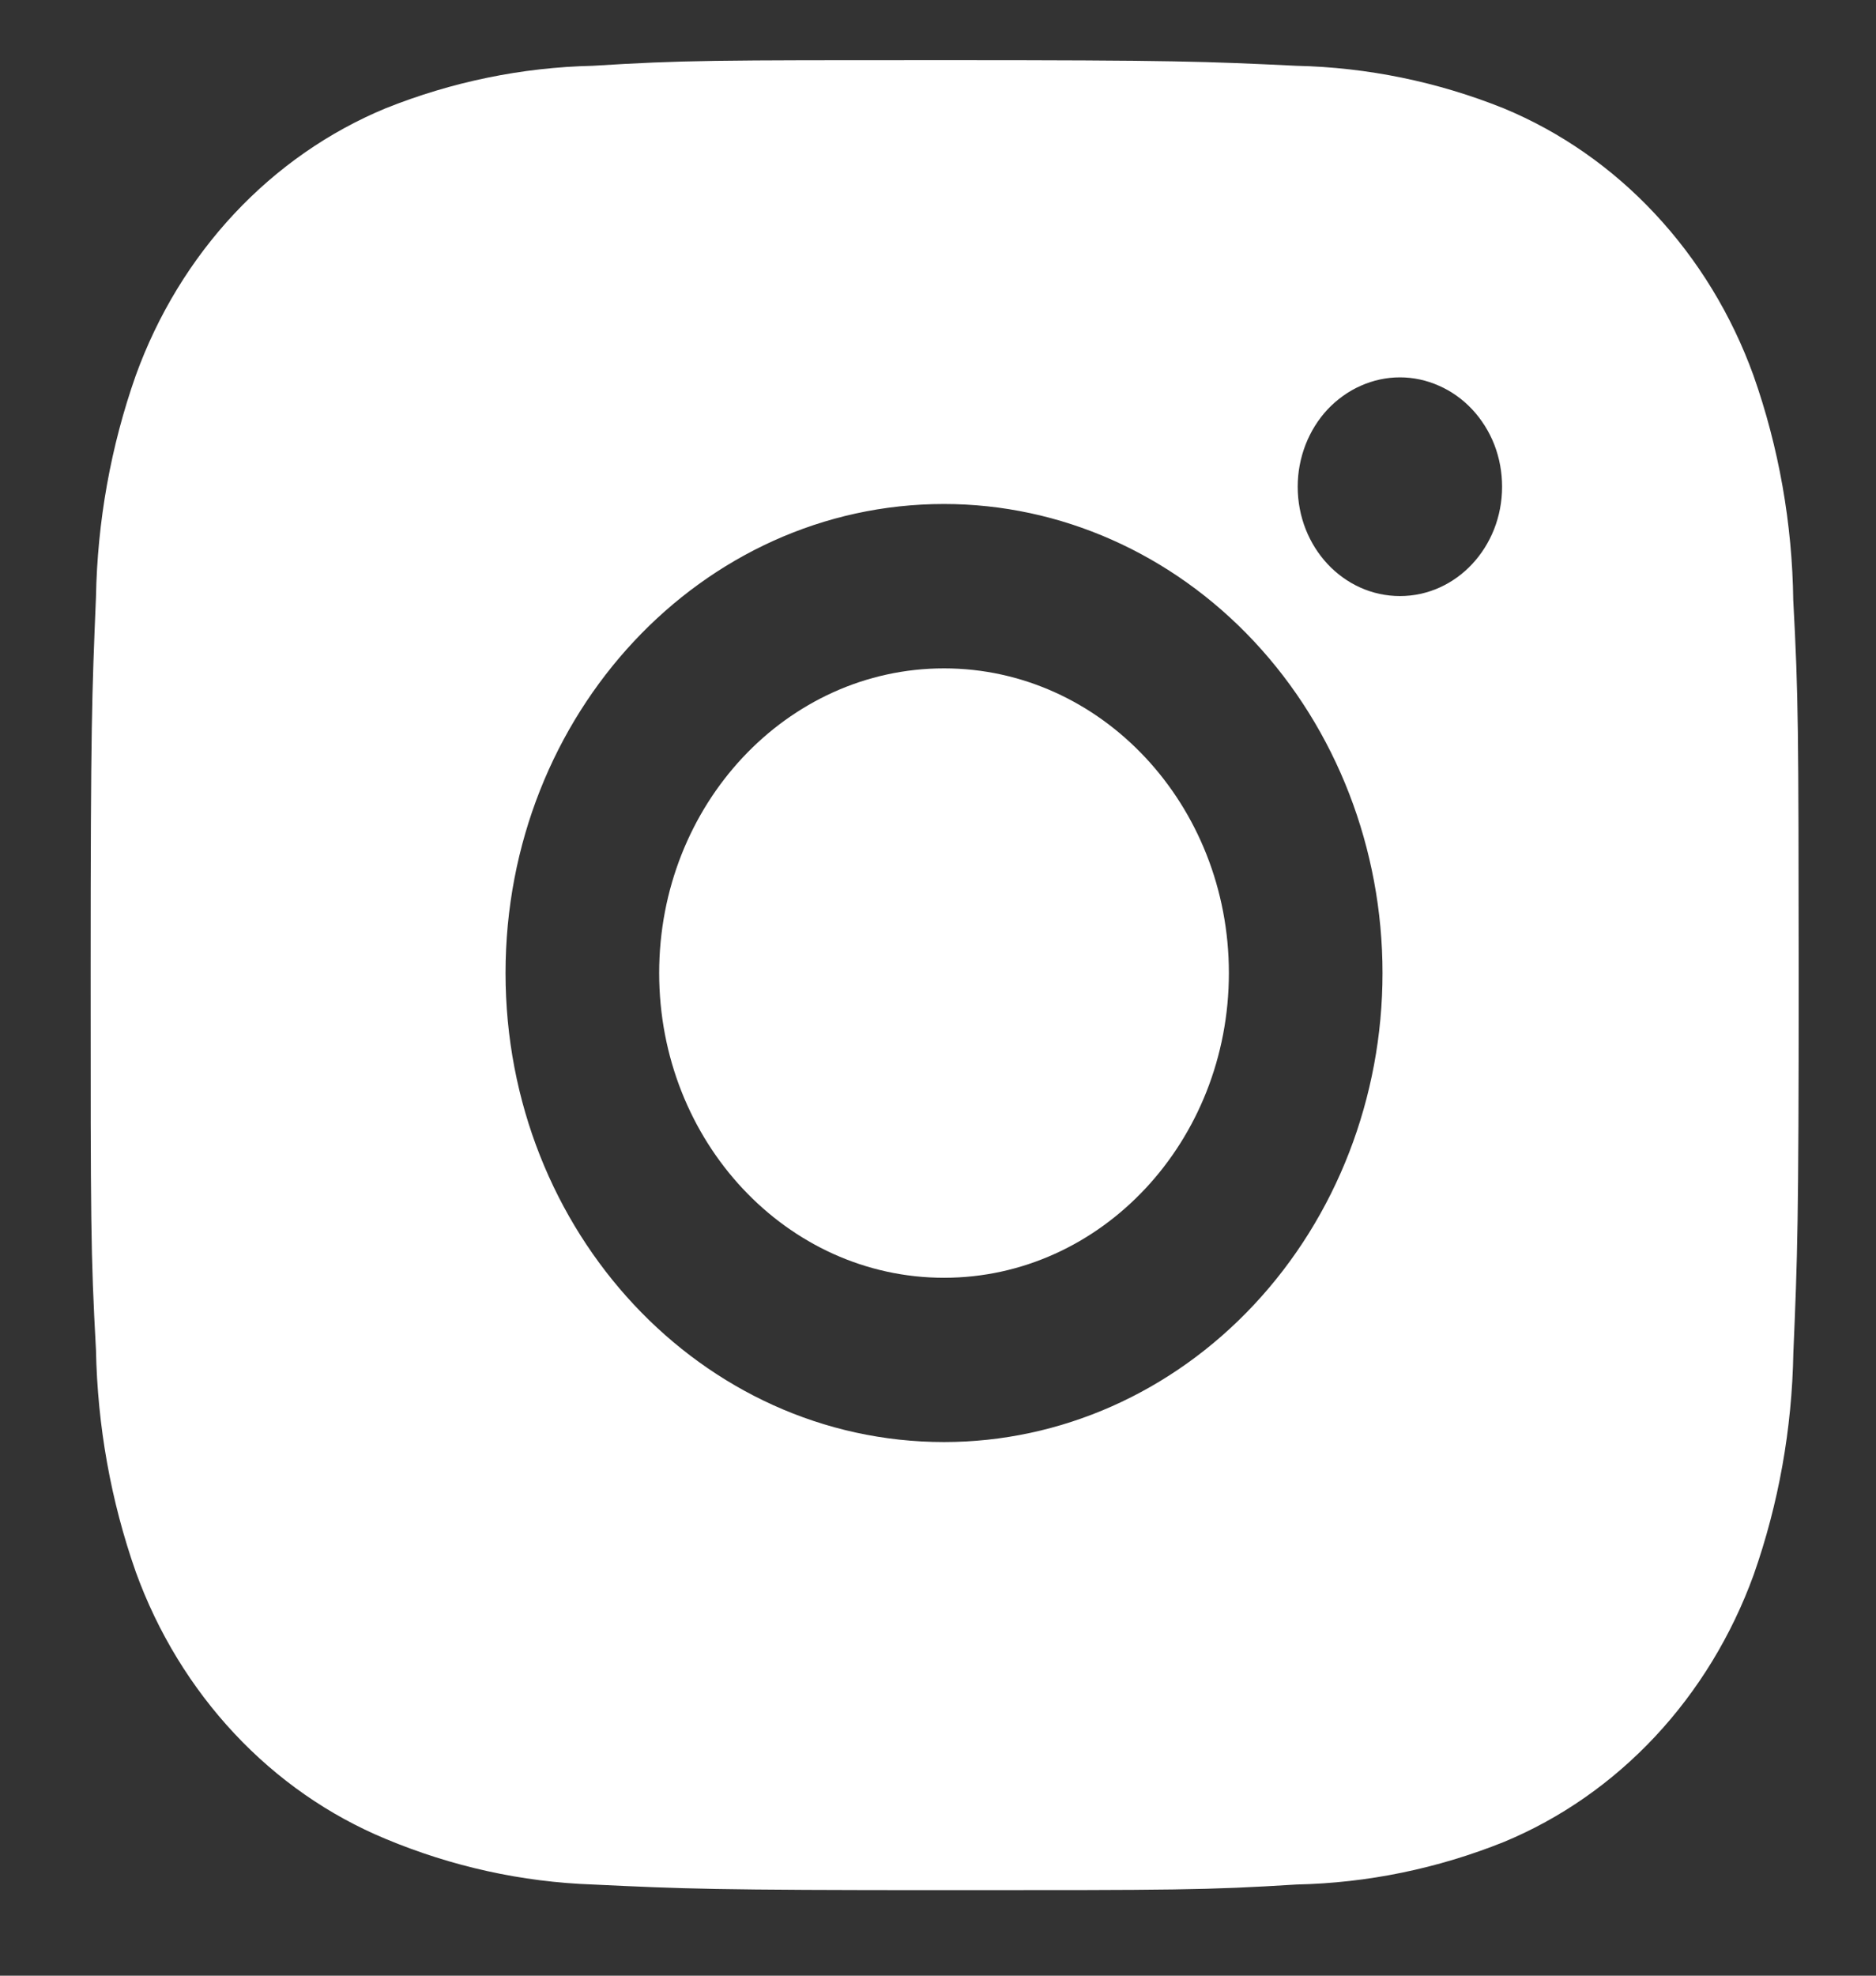
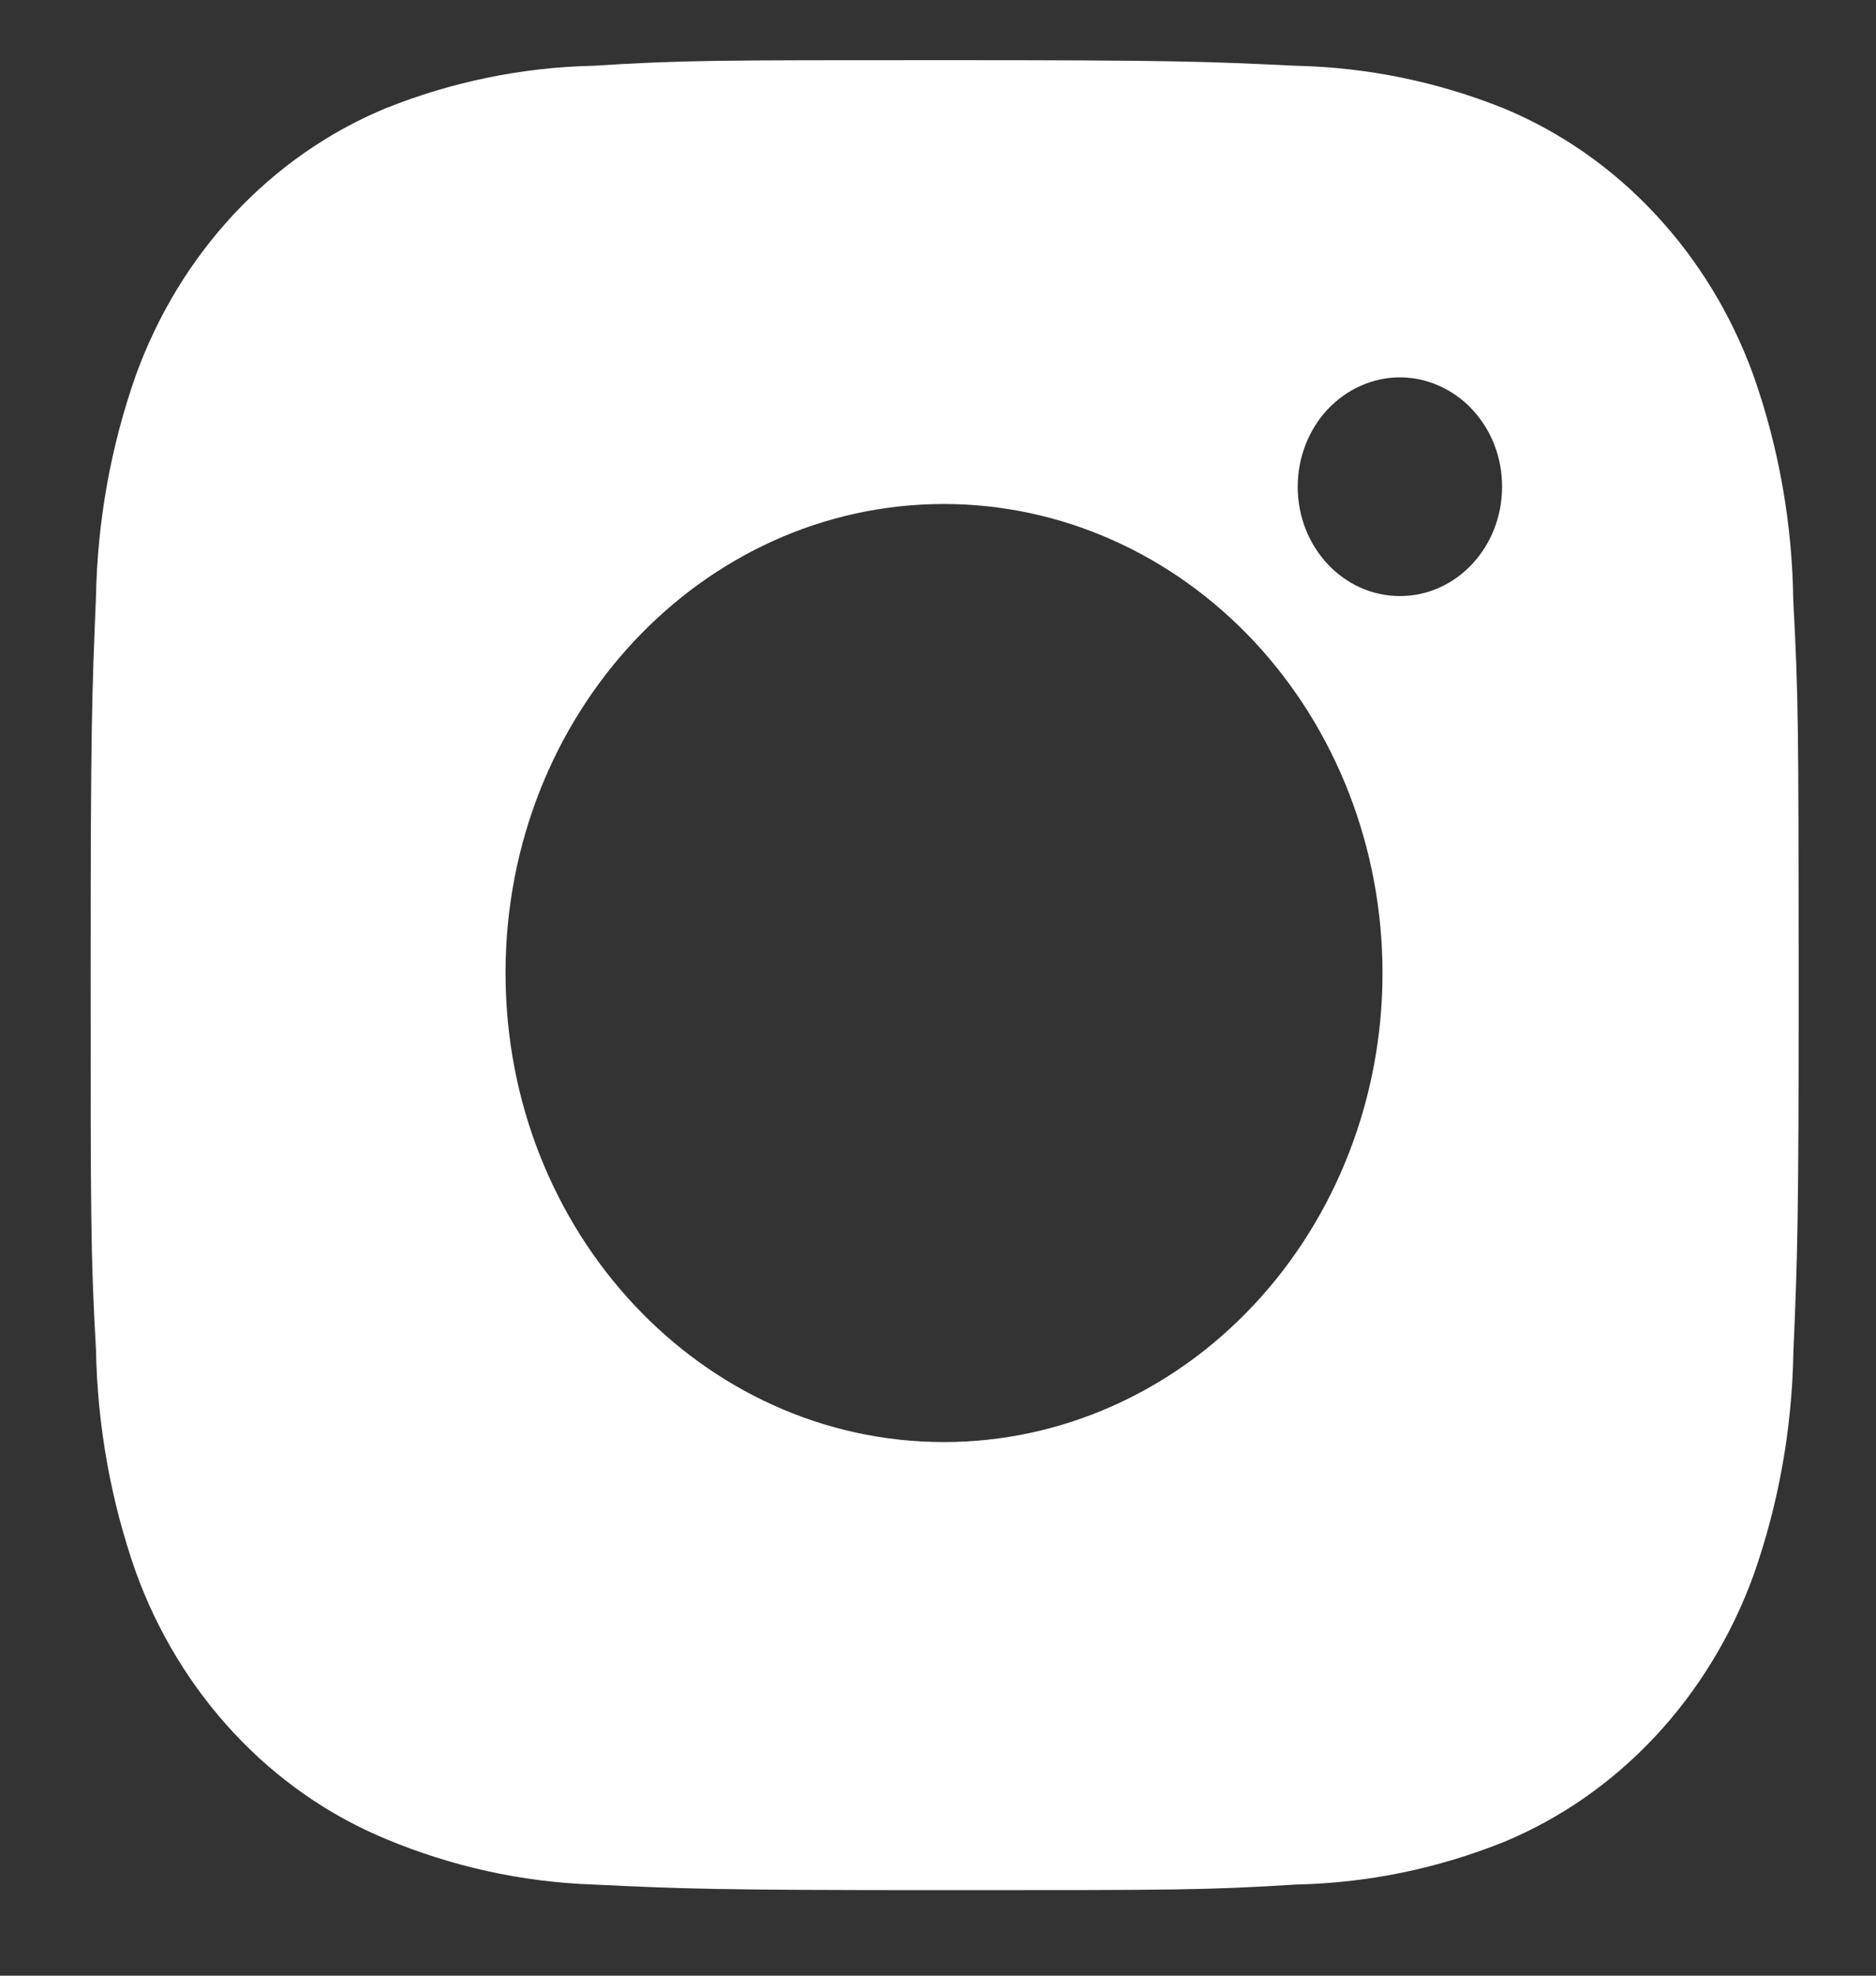
<svg xmlns="http://www.w3.org/2000/svg" width="19" height="20" viewBox="0 0 19 20" fill="none">
  <rect x="0" y="0" width="19" height="20" fill="#333333" stroke="none" />
  <path d="M18.162 6.077C18.152 5.299 18.016 4.529 17.759 3.801C17.537 3.187 17.197 2.63 16.761 2.164C16.326 1.698 15.804 1.335 15.23 1.097C14.558 0.827 13.848 0.682 13.13 0.666C12.206 0.622 11.913 0.609 9.567 0.609C7.221 0.609 6.92 0.609 6.003 0.666C5.286 0.682 4.576 0.828 3.904 1.097C3.33 1.335 2.808 1.698 2.372 2.164C1.937 2.629 1.597 3.187 1.375 3.801C1.122 4.519 0.986 5.278 0.972 6.045C0.931 7.034 0.918 7.347 0.918 9.855C0.918 12.363 0.918 12.684 0.972 13.665C0.987 14.434 1.122 15.192 1.375 15.912C1.597 16.526 1.938 17.083 2.373 17.548C2.809 18.014 3.331 18.377 3.905 18.615C4.575 18.895 5.285 19.052 6.004 19.077C6.929 19.121 7.222 19.134 9.568 19.134C11.914 19.134 12.214 19.134 13.132 19.077C13.85 19.062 14.559 18.916 15.232 18.646C15.806 18.408 16.327 18.045 16.763 17.579C17.198 17.114 17.538 16.556 17.761 15.942C18.014 15.223 18.149 14.466 18.163 13.696C18.205 12.708 18.217 12.395 18.217 9.886C18.215 7.378 18.215 7.06 18.162 6.077ZM9.561 14.598C7.108 14.598 5.12 12.473 5.12 9.85C5.12 7.227 7.108 5.102 9.561 5.102C10.739 5.102 11.868 5.603 12.701 6.493C13.534 7.383 14.002 8.591 14.002 9.85C14.002 11.11 13.534 12.317 12.701 13.207C11.868 14.098 10.739 14.598 9.561 14.598ZM14.179 6.034C13.605 6.034 13.143 5.539 13.143 4.927C13.143 4.782 13.17 4.638 13.222 4.503C13.274 4.369 13.35 4.247 13.446 4.144C13.543 4.042 13.657 3.96 13.782 3.905C13.908 3.849 14.042 3.82 14.178 3.82C14.314 3.82 14.449 3.849 14.574 3.905C14.7 3.96 14.814 4.042 14.91 4.144C15.006 4.247 15.083 4.369 15.135 4.503C15.187 4.638 15.213 4.782 15.213 4.927C15.213 5.539 14.75 6.034 14.179 6.034Z" fill="white" />
-   <path d="M9.561 12.935C11.154 12.935 12.446 11.554 12.446 9.85C12.446 8.147 11.154 6.766 9.561 6.766C7.968 6.766 6.676 8.147 6.676 9.85C6.676 11.554 7.968 12.935 9.561 12.935Z" fill="white" />
</svg>